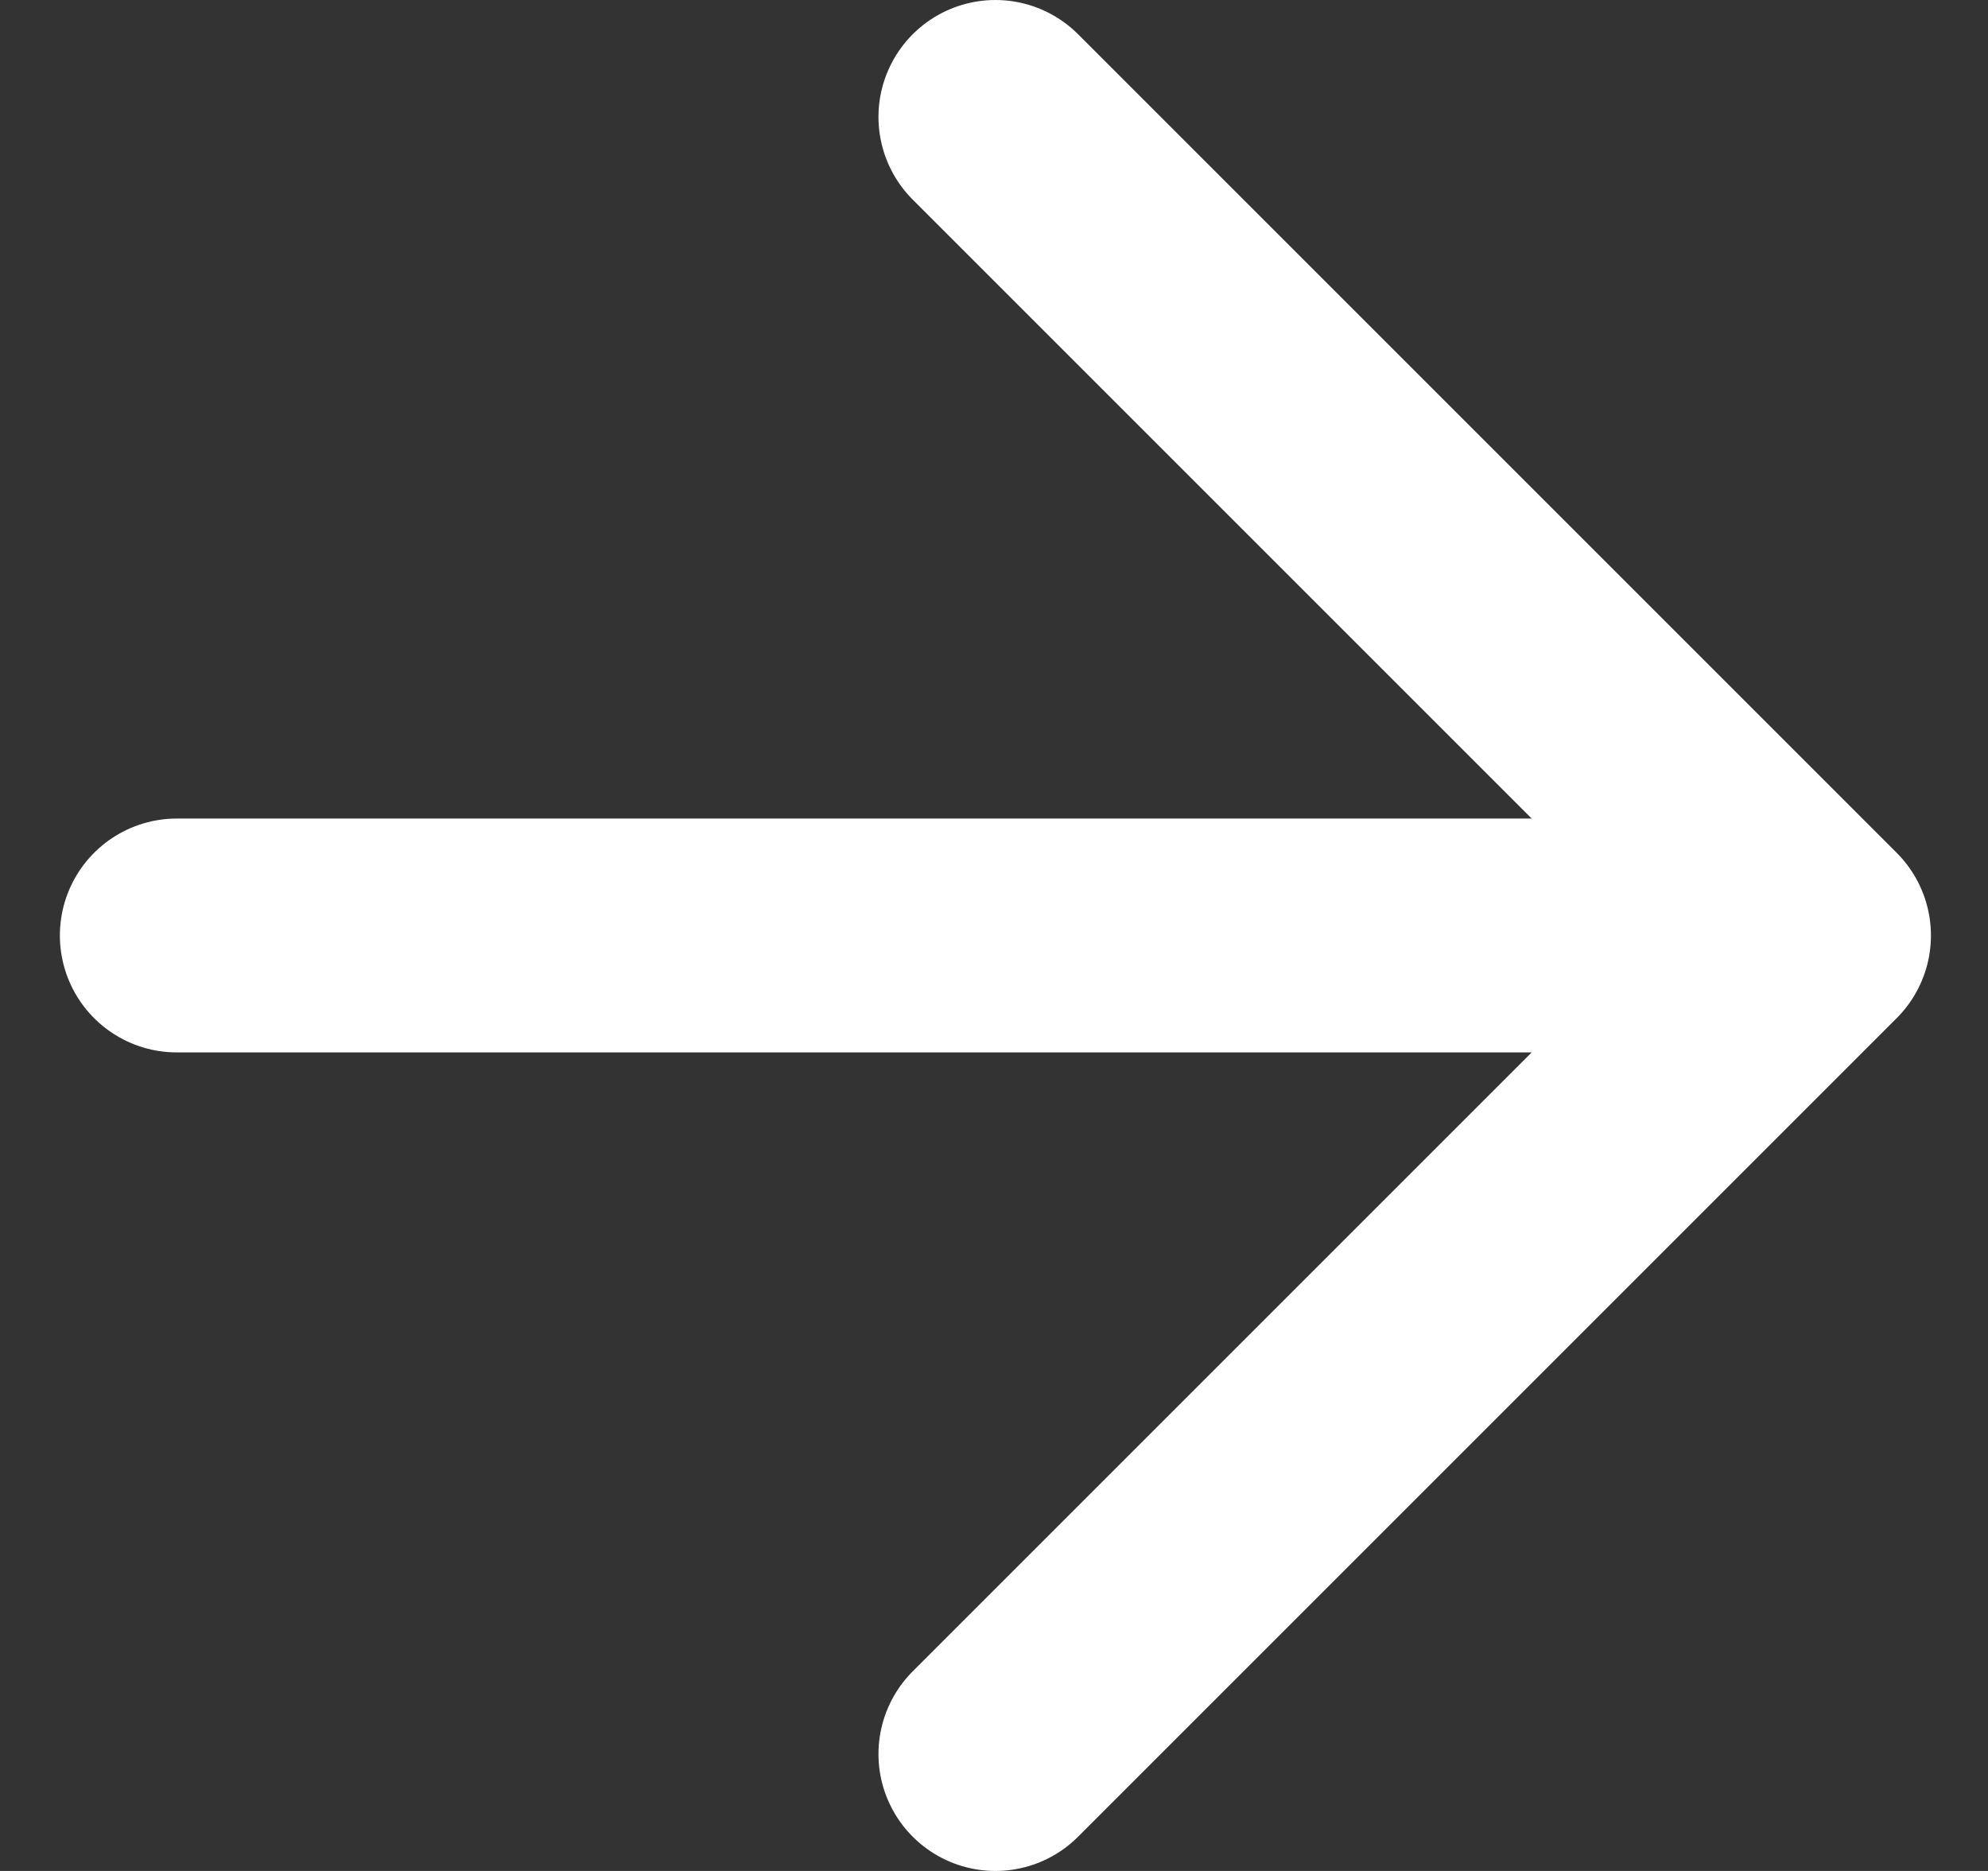
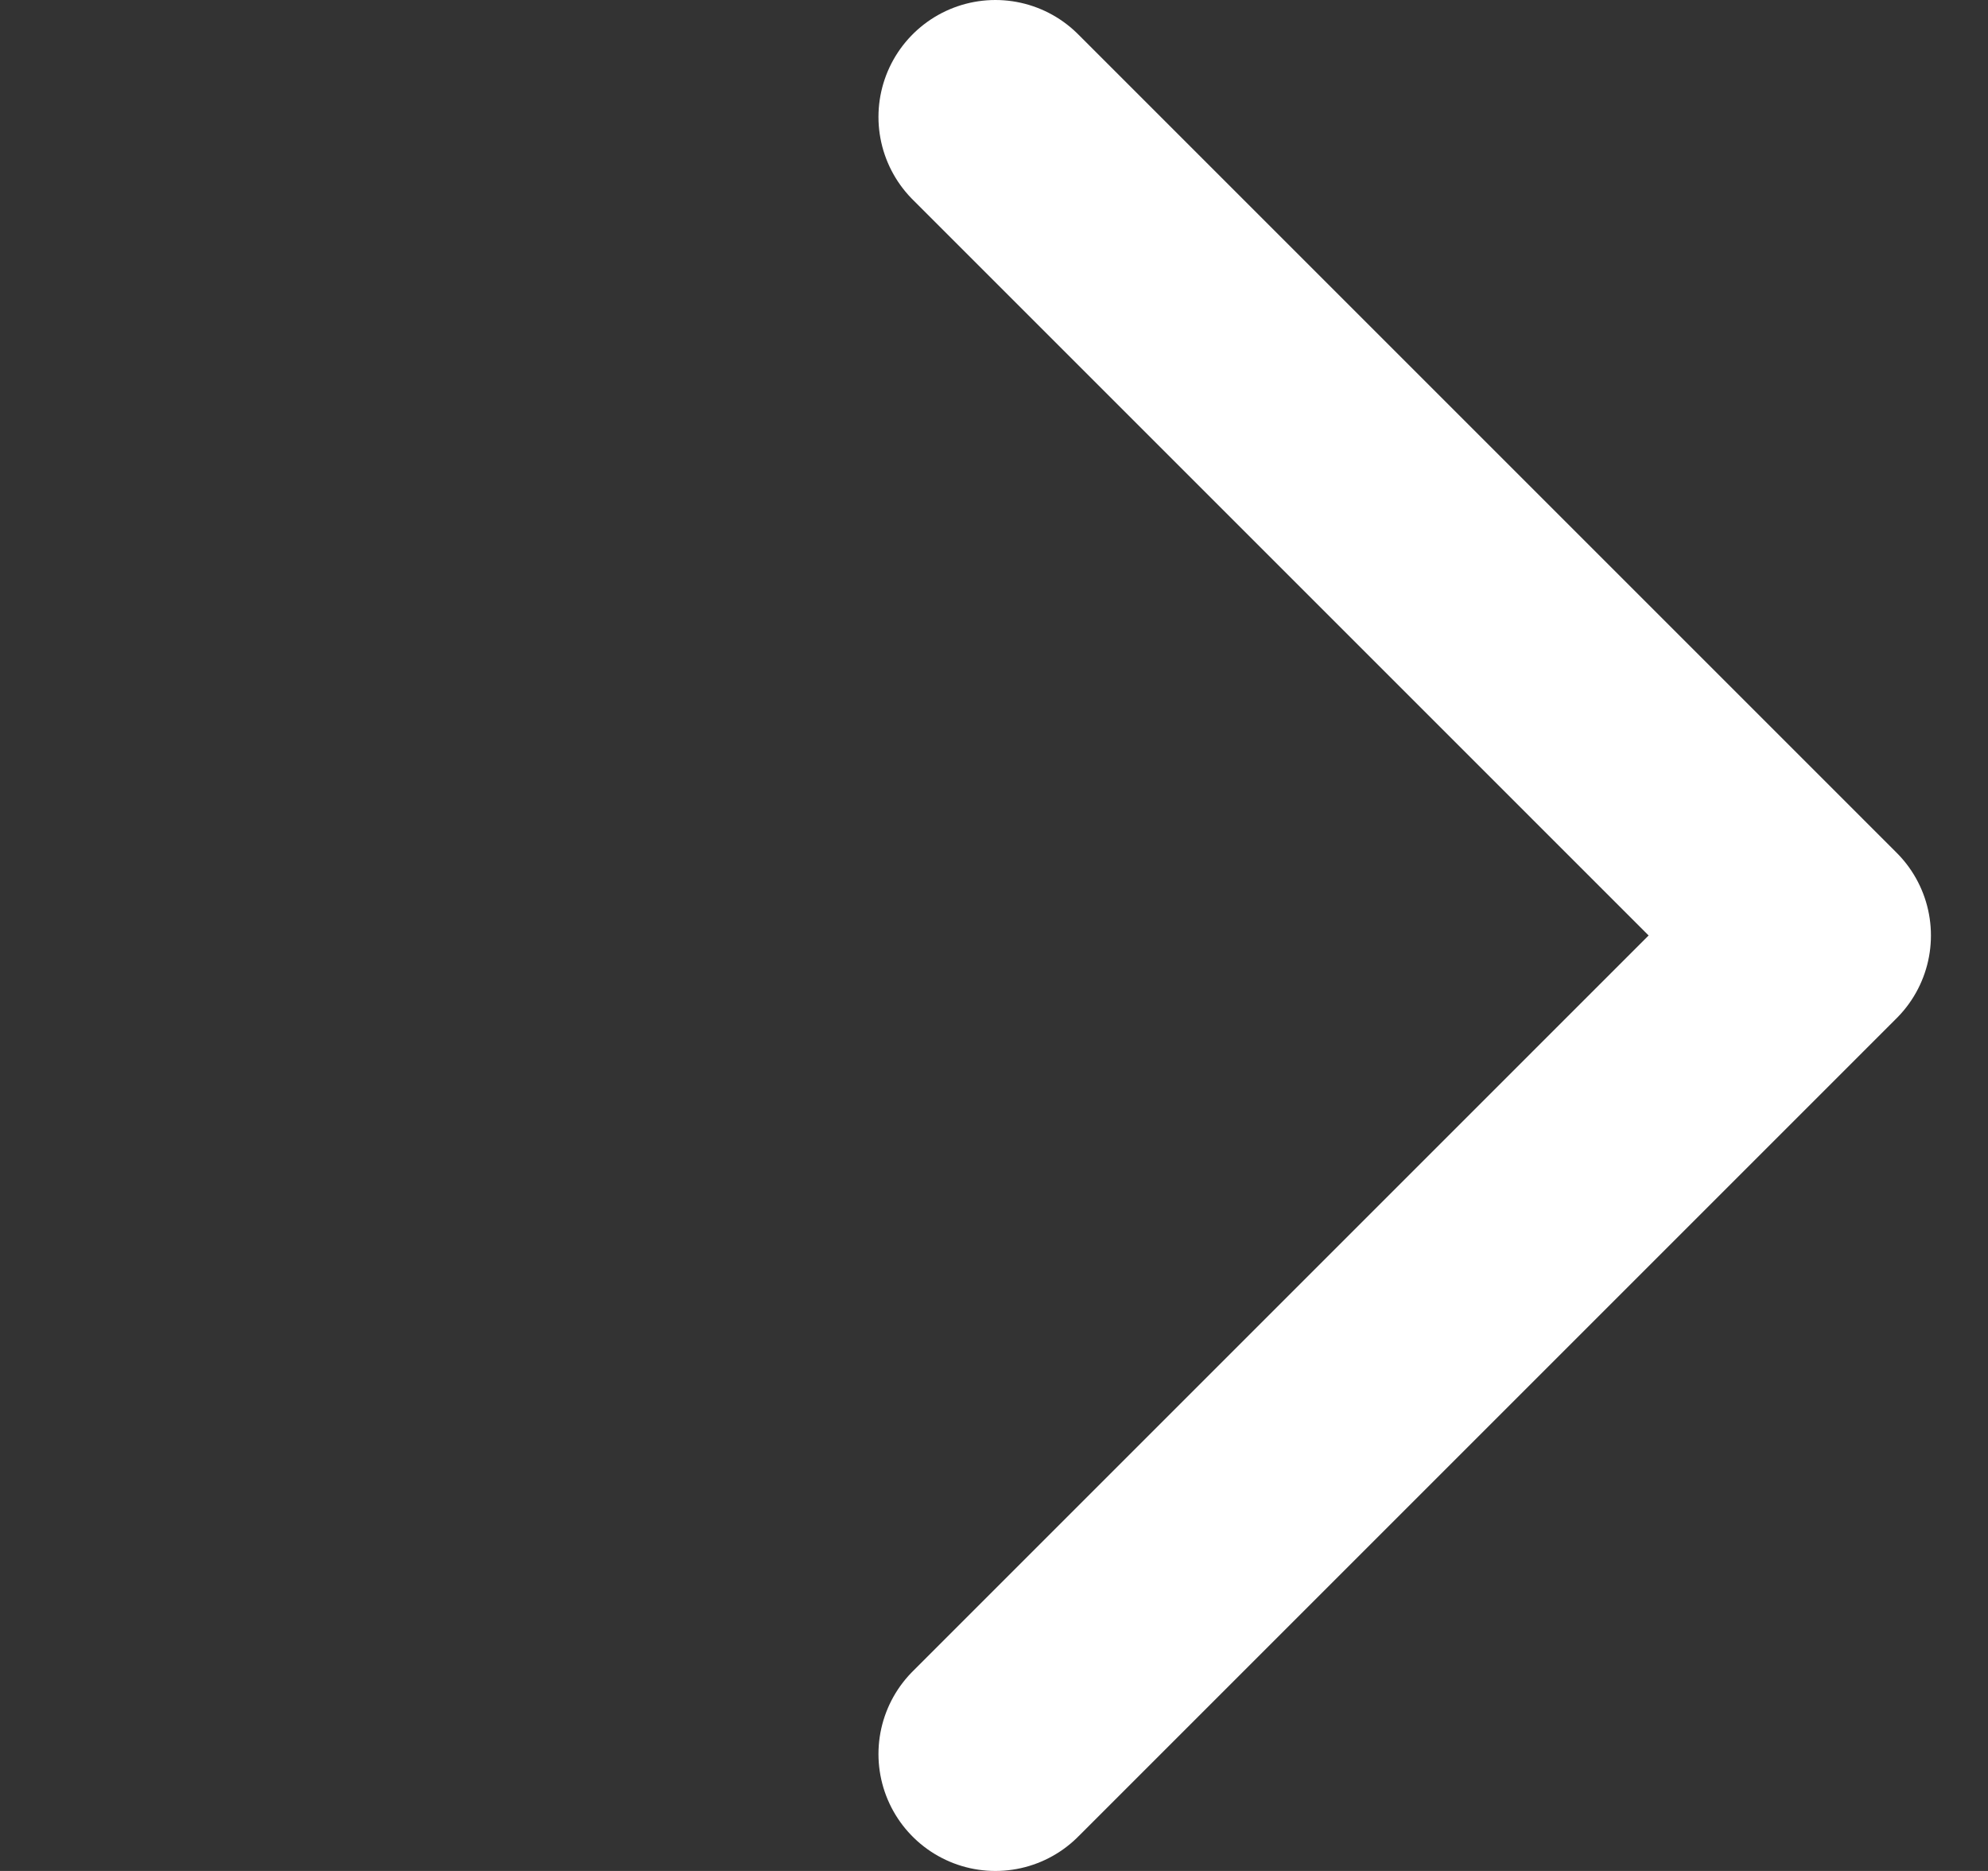
<svg xmlns="http://www.w3.org/2000/svg" width="17" height="16" viewBox="0 0 17 16" fill="none">
  <rect x="0" y="0" width="17" height="16" fill="#333333" stroke="none" />
-   <path d="M1.512 8H15.512M15.512 8L8.512 1M15.512 8L8.512 15" stroke="#FFFFFF" stroke-width="2" stroke-linecap="round" stroke-linejoin="round" />
+   <path d="M1.512 8M15.512 8L8.512 1M15.512 8L8.512 15" stroke="#FFFFFF" stroke-width="2" stroke-linecap="round" stroke-linejoin="round" />
</svg>